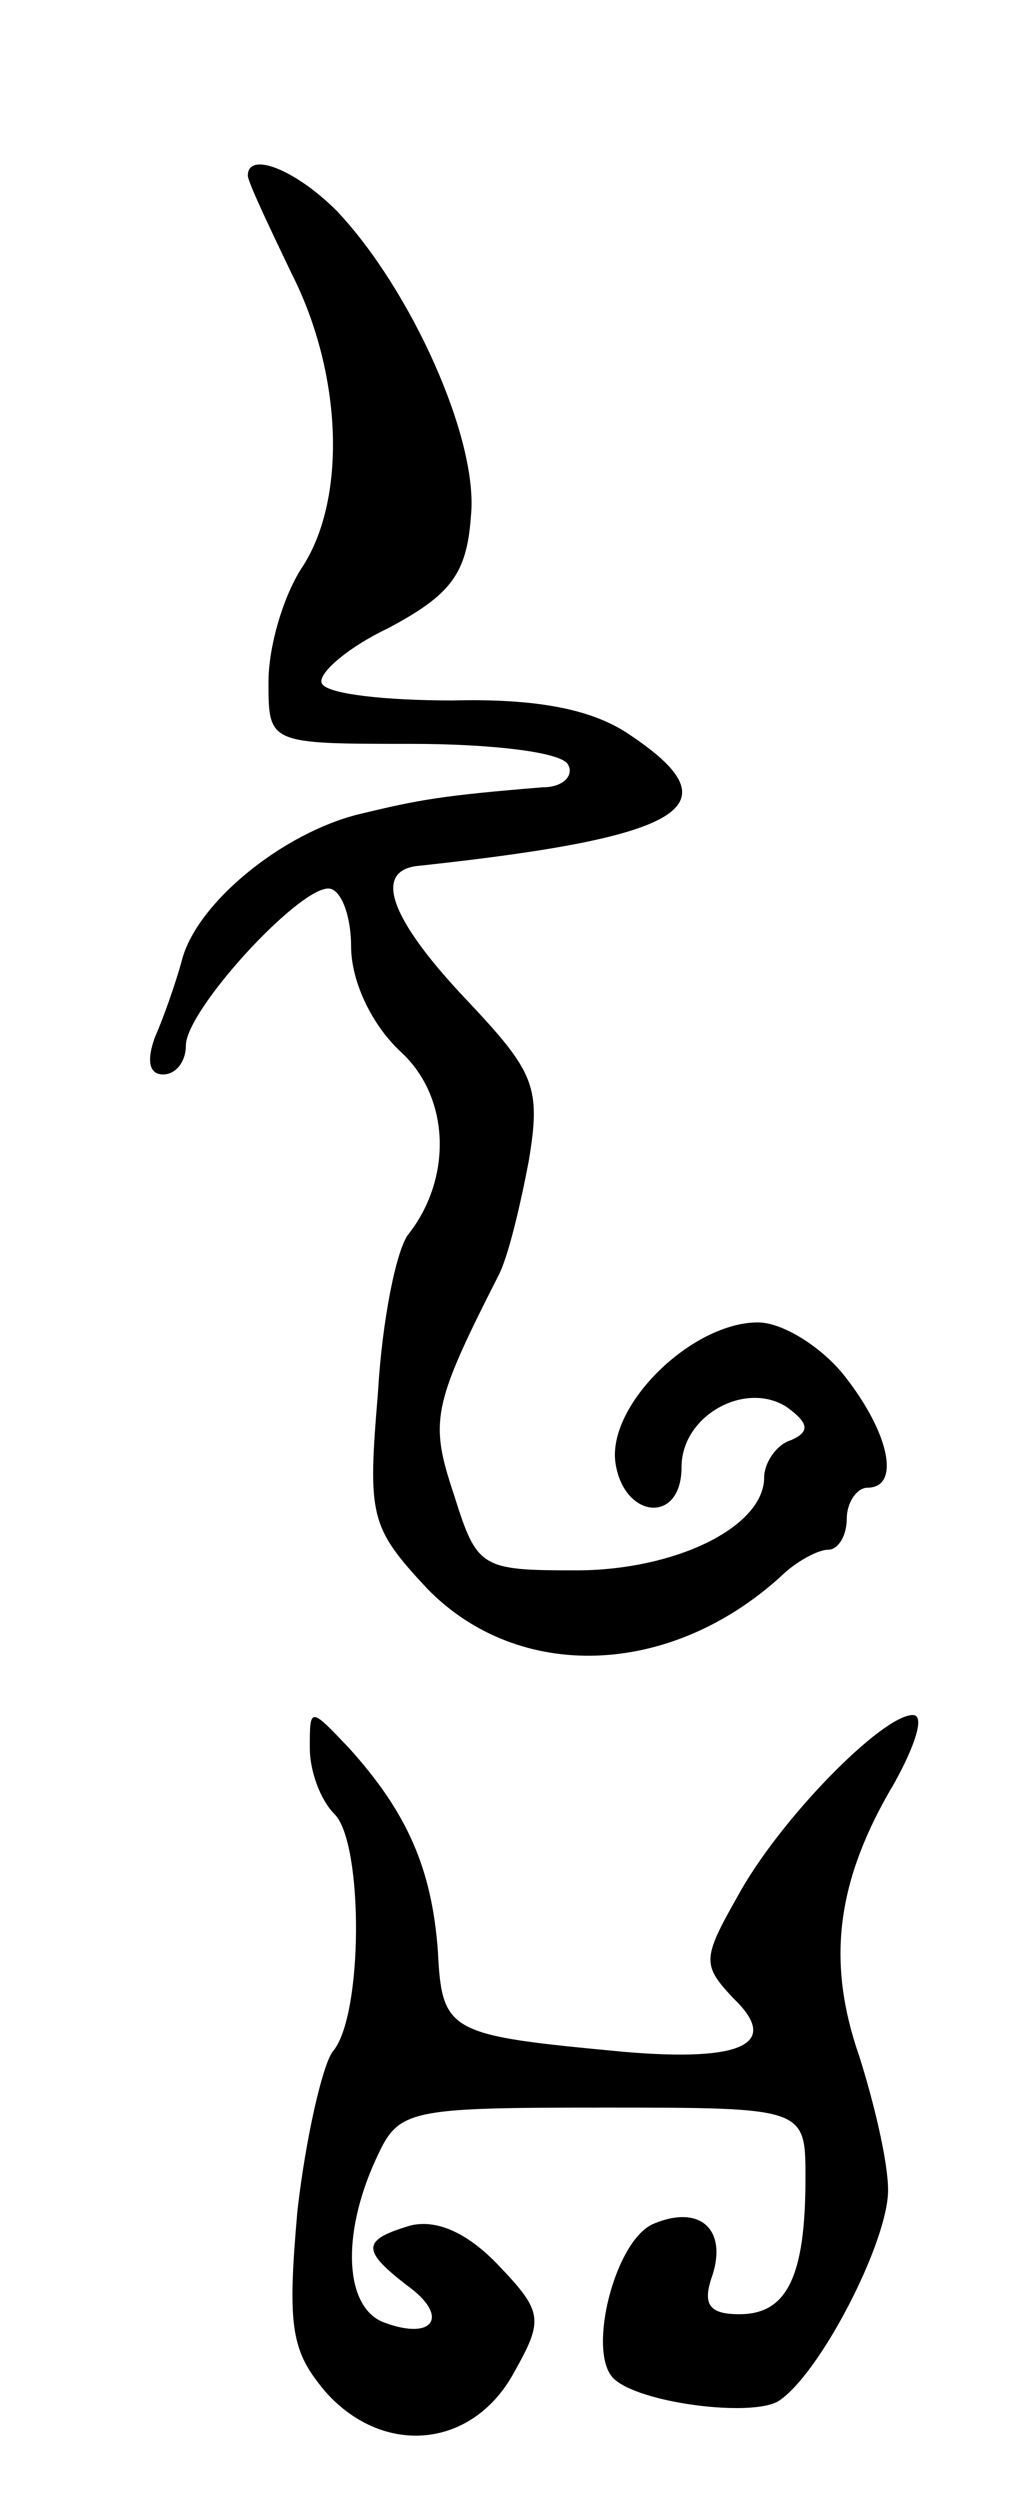
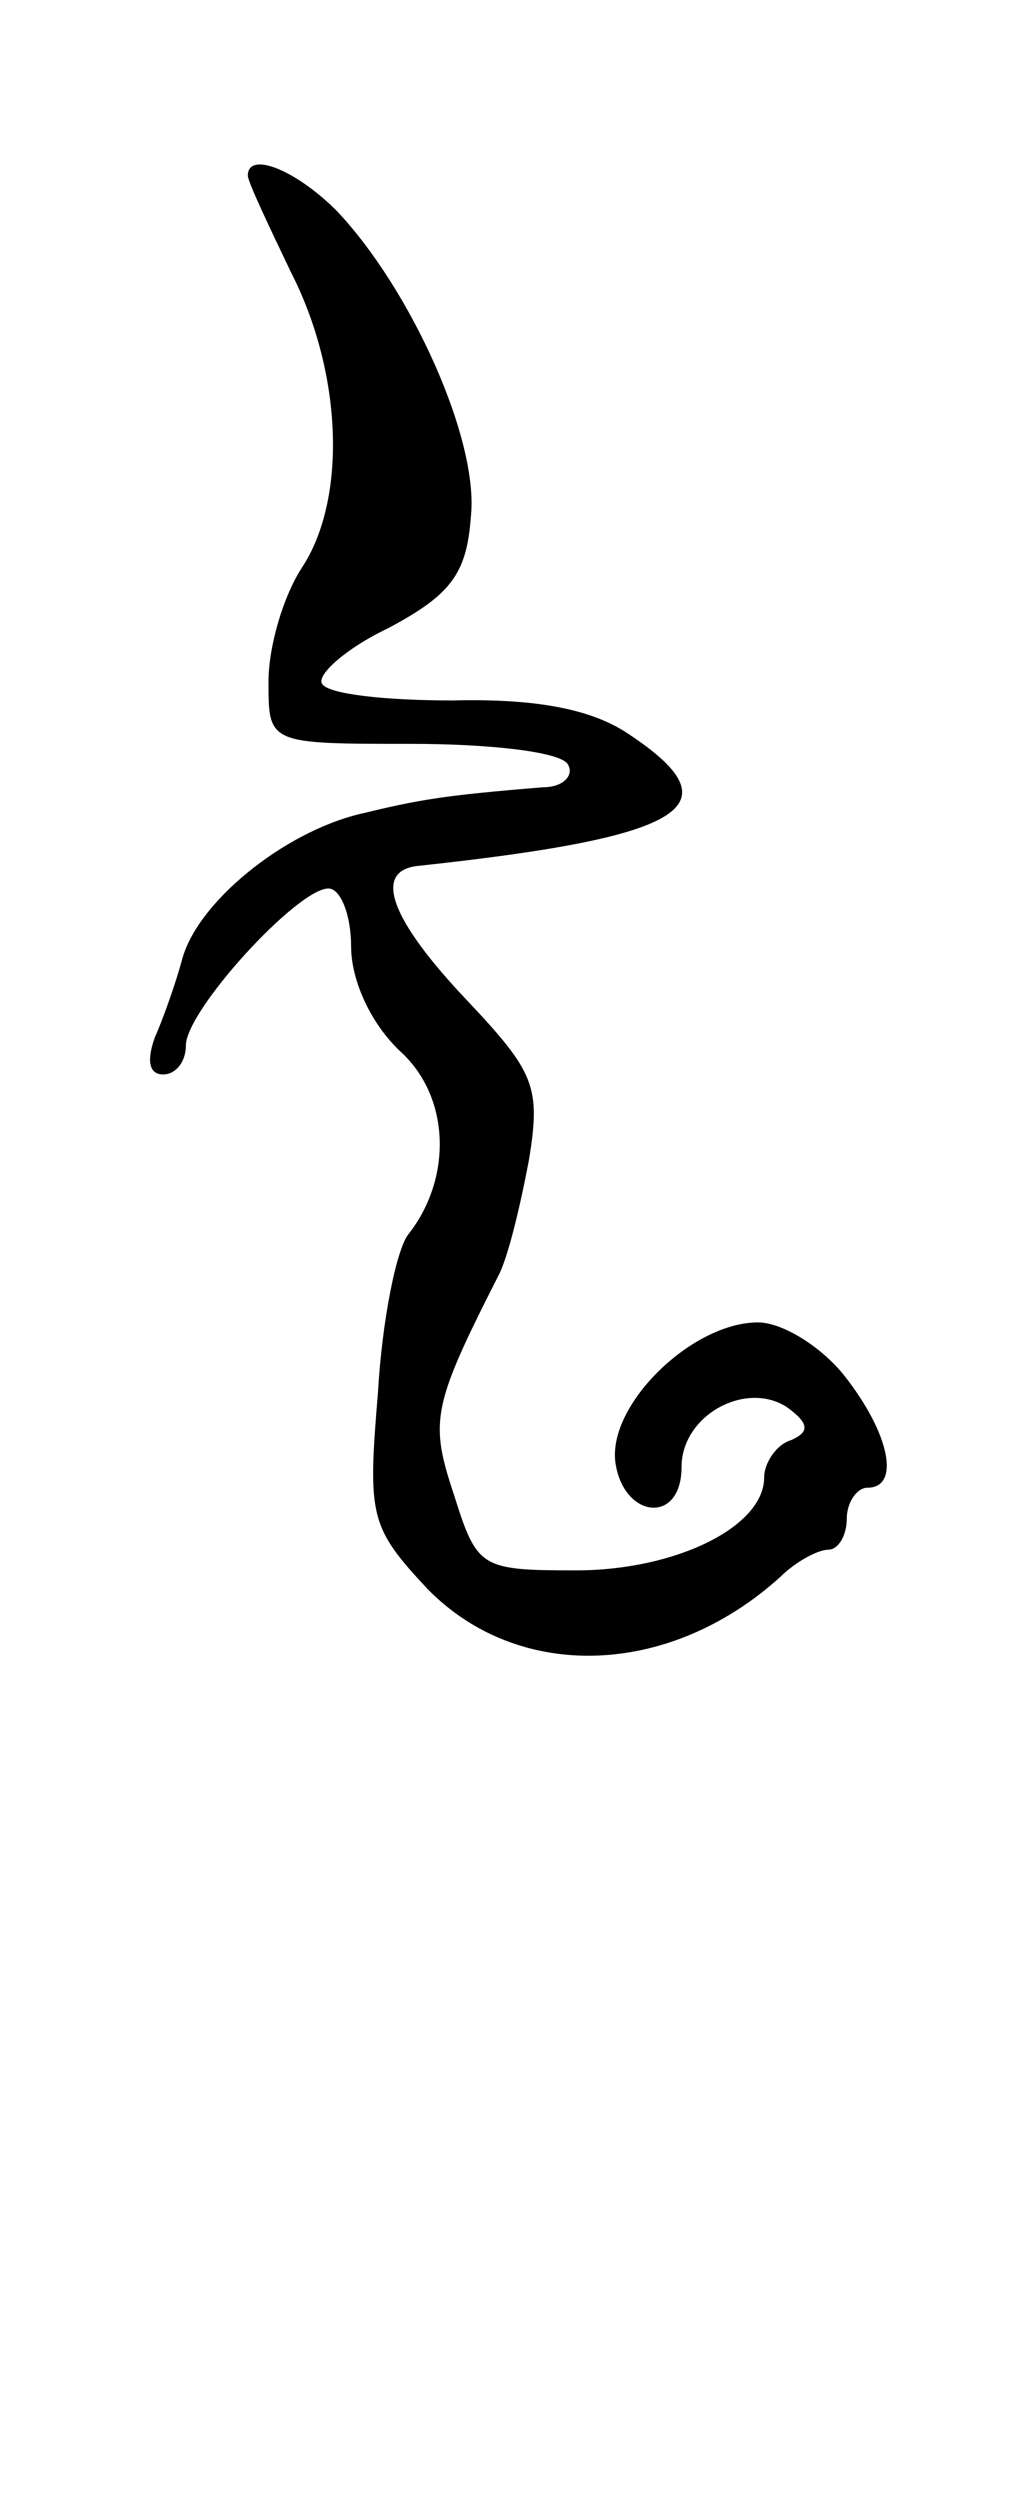
<svg xmlns="http://www.w3.org/2000/svg" version="1.0" width="49" height="121" viewBox="0 0 49 121">
  <g transform="translate(0,121) scale(0.1,-0.1)">
    <path d="M120 1125 c0 -3 10 -24 21 -47 25 -49 27 -110 5 -143 -9 -14 -16 -38 -16 -55 0 -30 0 -30 69 -30 39 0 73 -4 76 -10 3 -5 -2 -11 -12 -11 -49 -4 -60 -6 -89 -13 -37 -9 -79 -43 -86 -71 -3 -11 -9 -28 -13 -37 -4 -11 -3 -18 4 -18 6 0 11 6 11 14 0 17 54 76 69 76 6 0 11 -13 11 -28 0 -17 10 -38 24 -51 24 -22 25 -61 4 -88 -6 -7 -13 -42 -15 -77 -5 -60 -4 -65 24 -95 44 -45 117 -43 171 6 7 7 18 13 23 13 5 0 9 7 9 15 0 8 5 15 10 15 16 0 11 26 -11 54 -11 14 -30 26 -42 26 -32 0 -73 -40 -69 -68 4 -27 32 -30 32 -2 0 25 31 42 51 29 11 -8 11 -12 2 -16 -7 -2 -13 -11 -13 -18 0 -24 -43 -45 -91 -45 -46 0 -48 1 -59 36 -12 36 -11 43 21 106 5 9 11 35 15 56 6 36 3 43 -30 78 -37 39 -46 63 -23 65 130 14 154 29 101 64 -18 12 -45 17 -85 16 -32 0 -60 3 -63 8 -3 4 11 17 32 27 30 16 38 26 40 54 4 37 -29 110 -65 148 -20 20 -43 29 -43 17z" />
-     <path d="M150 364 c0 -11 5 -25 12 -32 14 -14 14 -98 -1 -115 -5 -7 -13 -42 -17 -77 -5 -57 -3 -68 14 -88 28 -31 71 -27 91 10 14 25 14 29 -7 51 -15 16 -30 23 -43 20 -24 -7 -24 -12 -2 -29 21 -15 13 -27 -11 -18 -19 7 -21 42 -4 79 11 24 14 25 110 25 98 0 98 0 98 -34 0 -48 -9 -66 -32 -66 -15 0 -18 5 -13 19 7 22 -6 34 -28 25 -19 -7 -33 -62 -20 -75 12 -12 67 -19 80 -11 20 13 53 77 53 102 0 14 -7 43 -14 65 -16 46 -11 85 17 132 10 18 15 33 9 33 -15 0 -65 -51 -85 -88 -17 -30 -17 -33 -2 -49 23 -22 5 -31 -53 -26 -85 8 -88 9 -90 49 -3 40 -15 67 -43 98 -19 20 -19 20 -19 0z" />
  </g>
</svg>